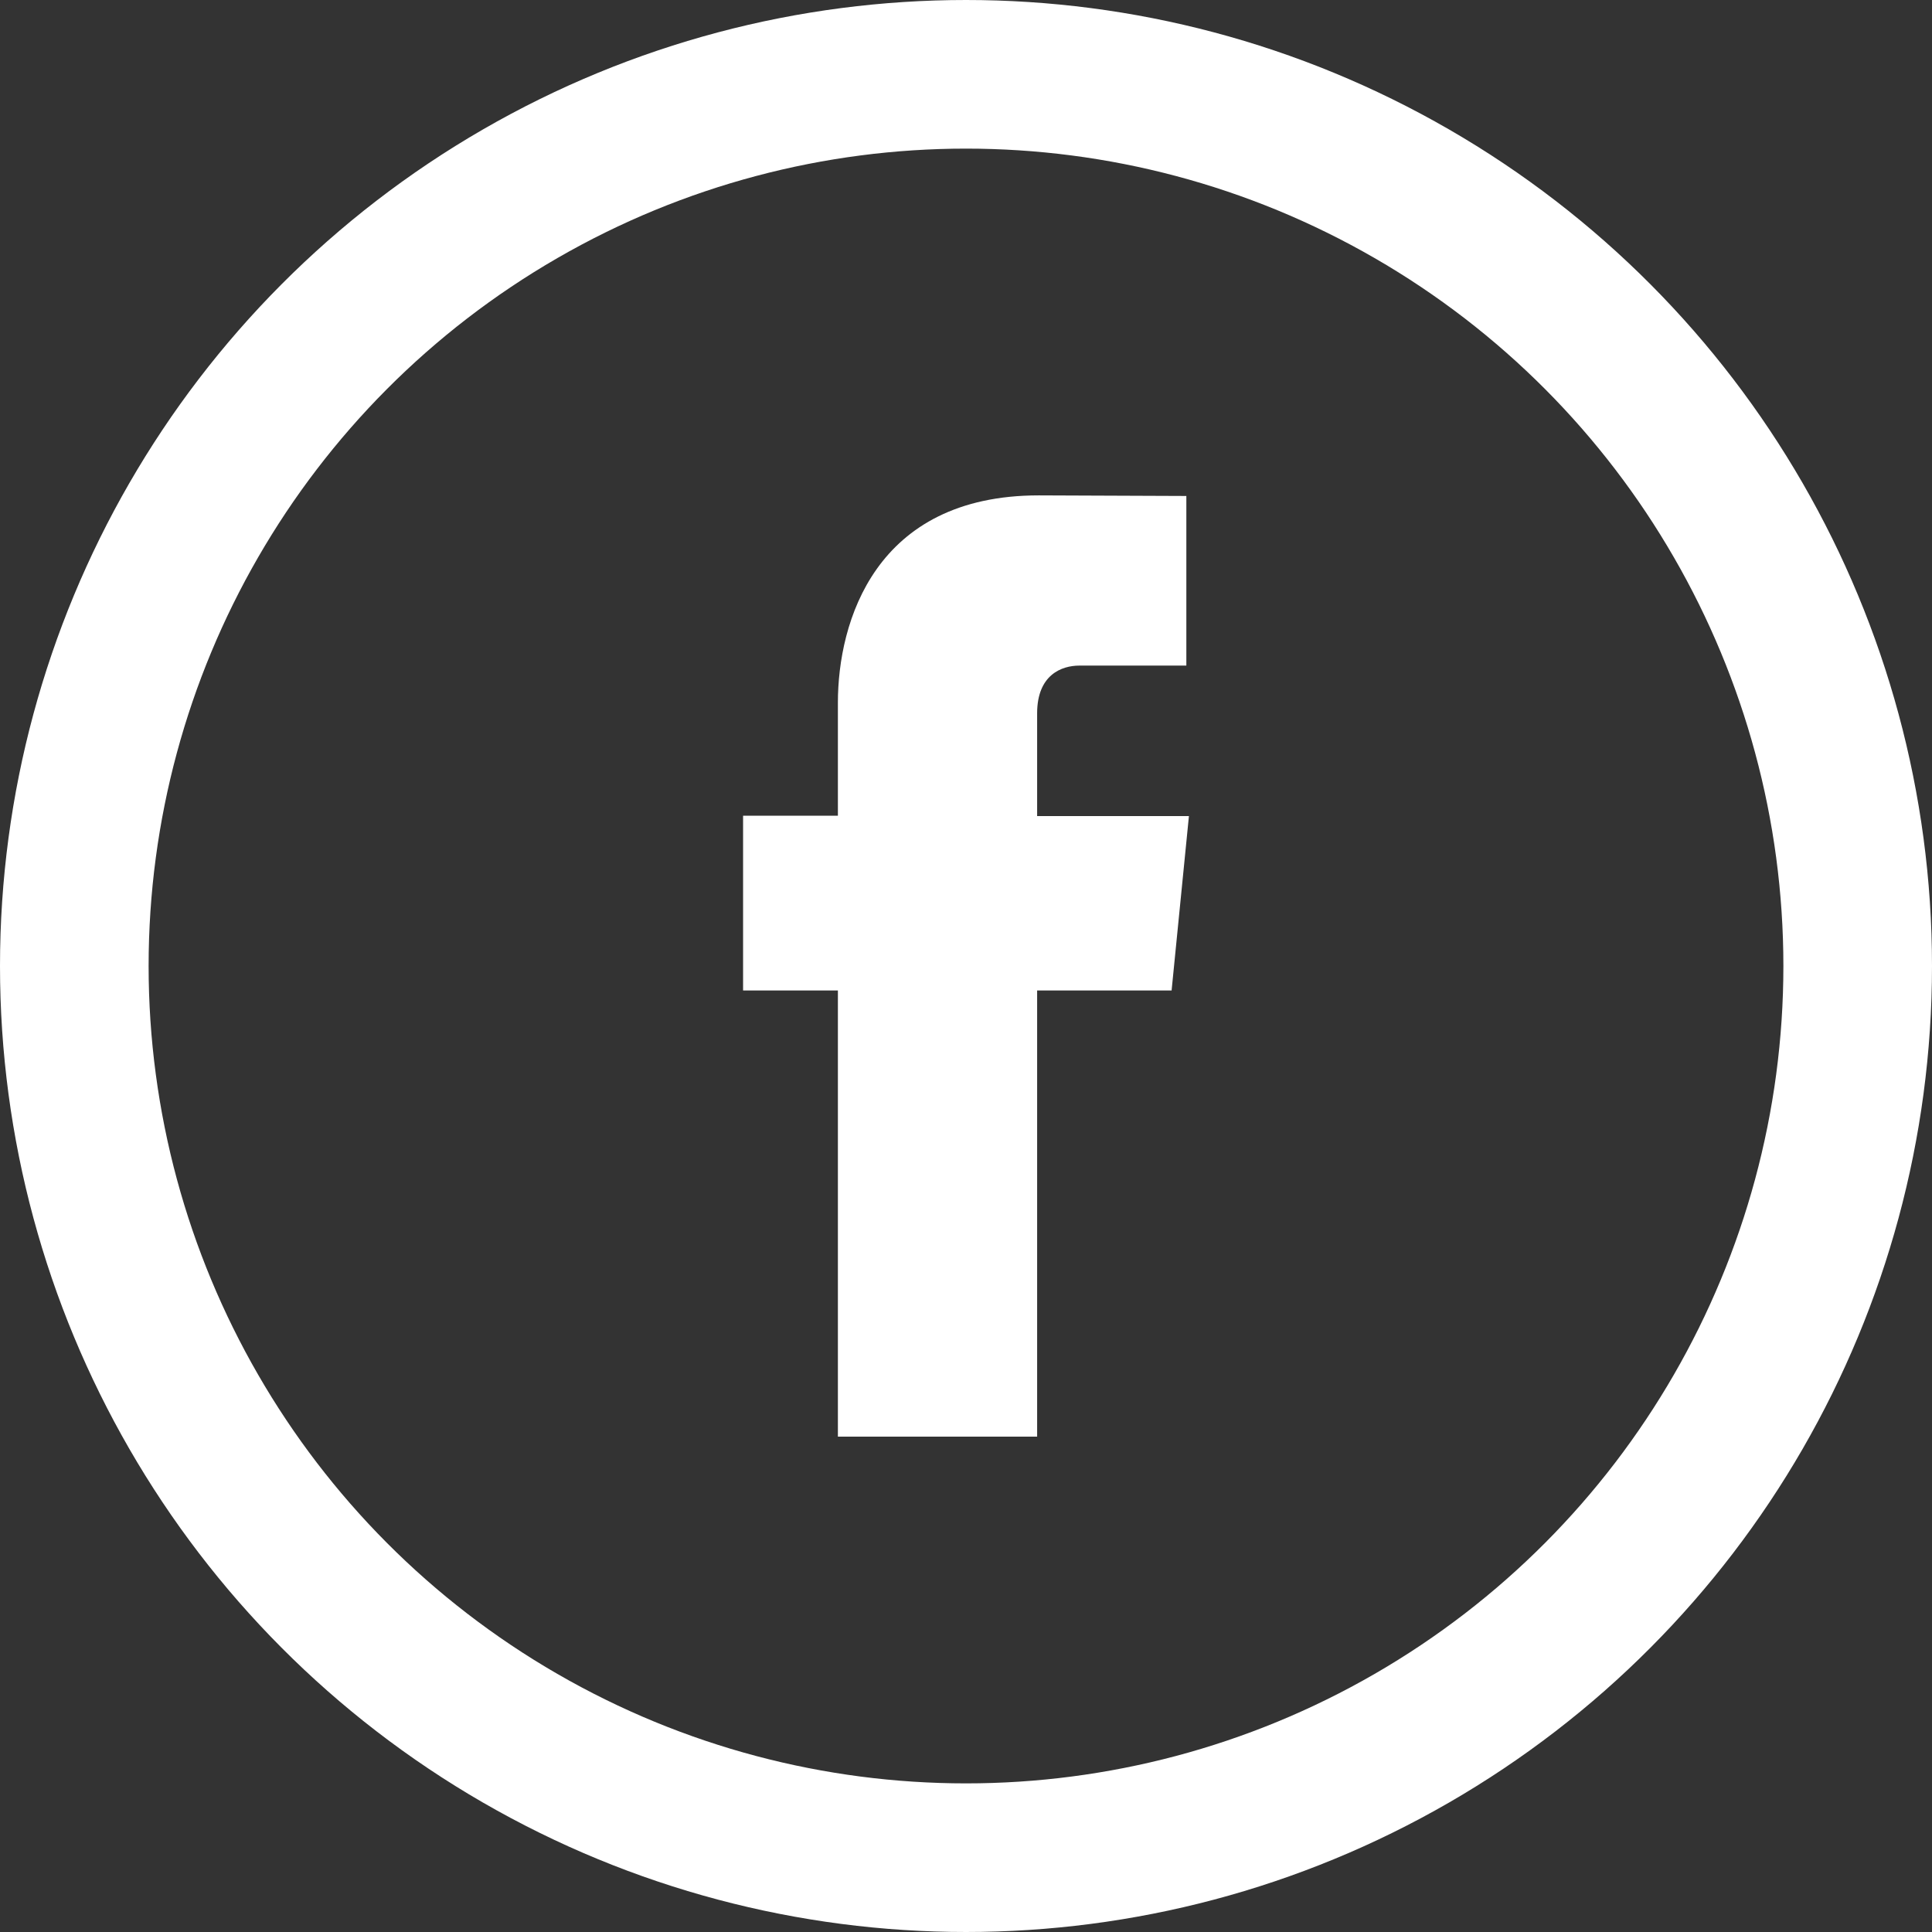
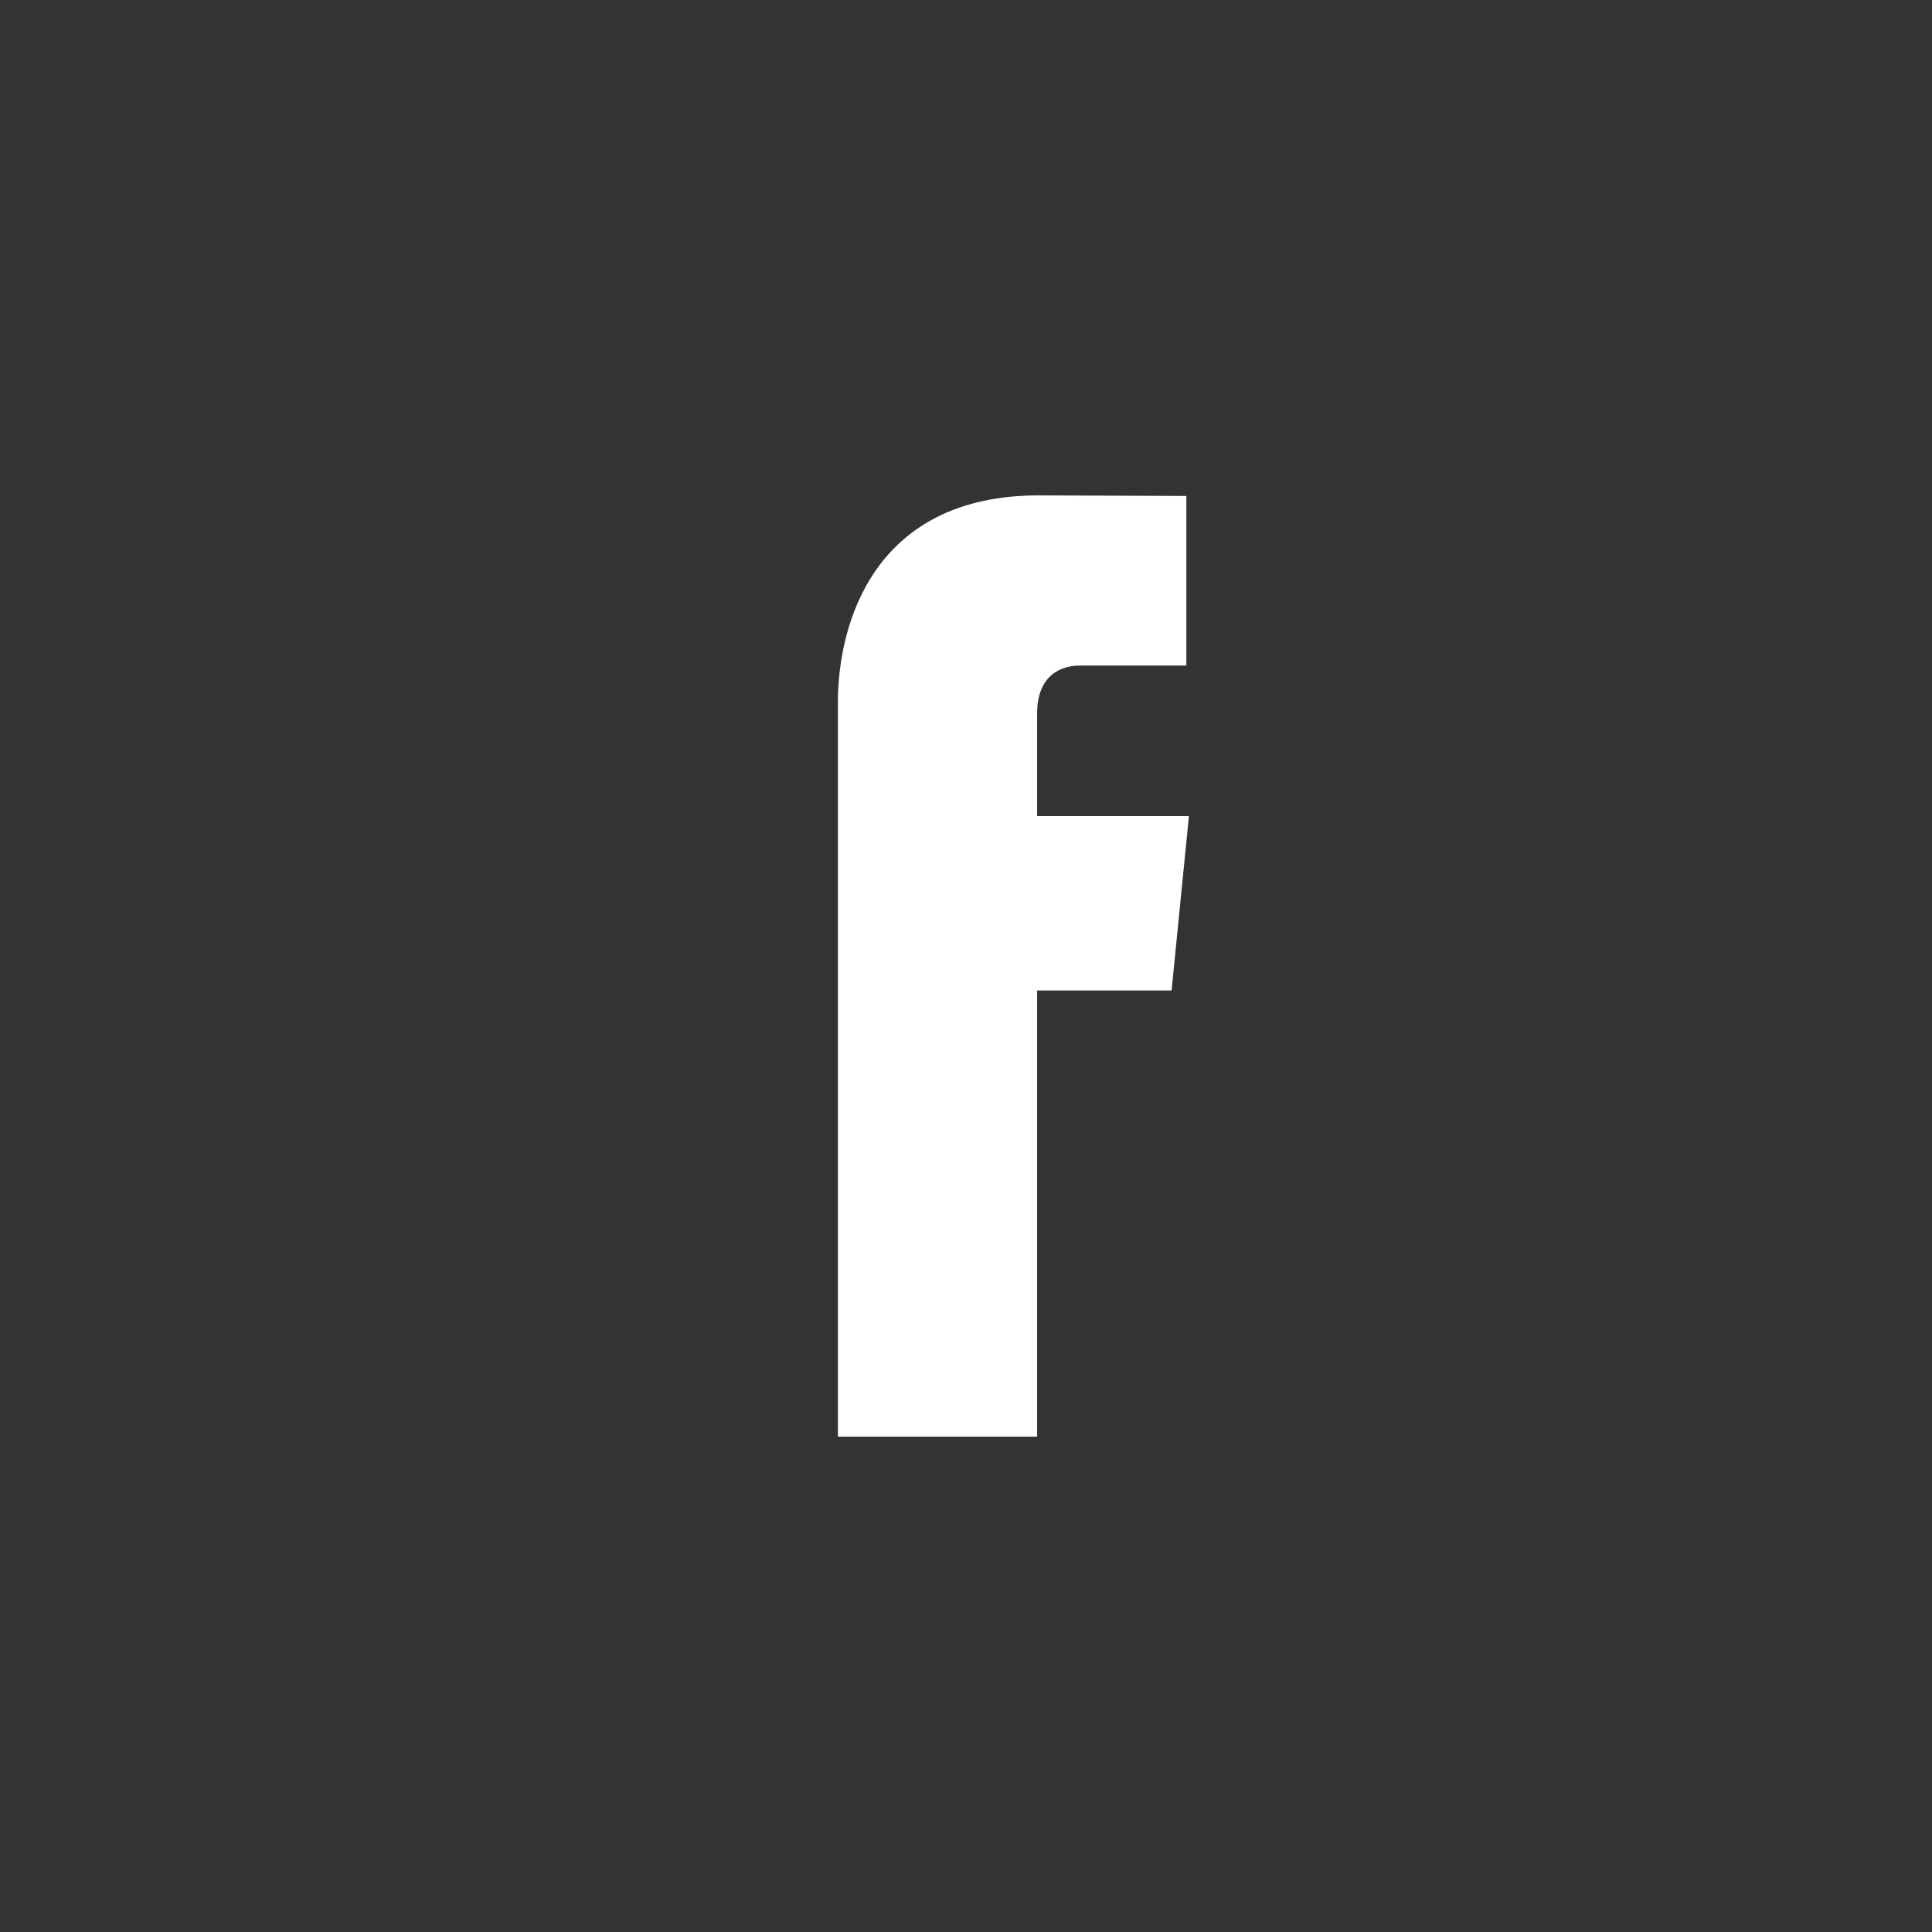
<svg xmlns="http://www.w3.org/2000/svg" width="39" height="39" viewBox="0 0 39 39" fill="none">
  <rect x="0" y="0" width="39" height="39" fill="#333333" stroke="none" />
-   <circle cx="19.5" cy="19.5" r="18" stroke="white" stroke-width="3" />
-   <path d="M23.646 19.994H20.936V29H16.914V19.994H15V16.466H16.914V14.184C16.914 12.557 17.662 10 20.968 10L23.948 10.012V13.436H21.788C21.434 13.436 20.936 13.619 20.936 14.399V16.474H24L23.65 19.998L23.646 19.994Z" fill="white" />
+   <path d="M23.646 19.994H20.936V29H16.914V19.994V16.466H16.914V14.184C16.914 12.557 17.662 10 20.968 10L23.948 10.012V13.436H21.788C21.434 13.436 20.936 13.619 20.936 14.399V16.474H24L23.65 19.998L23.646 19.994Z" fill="white" />
</svg>